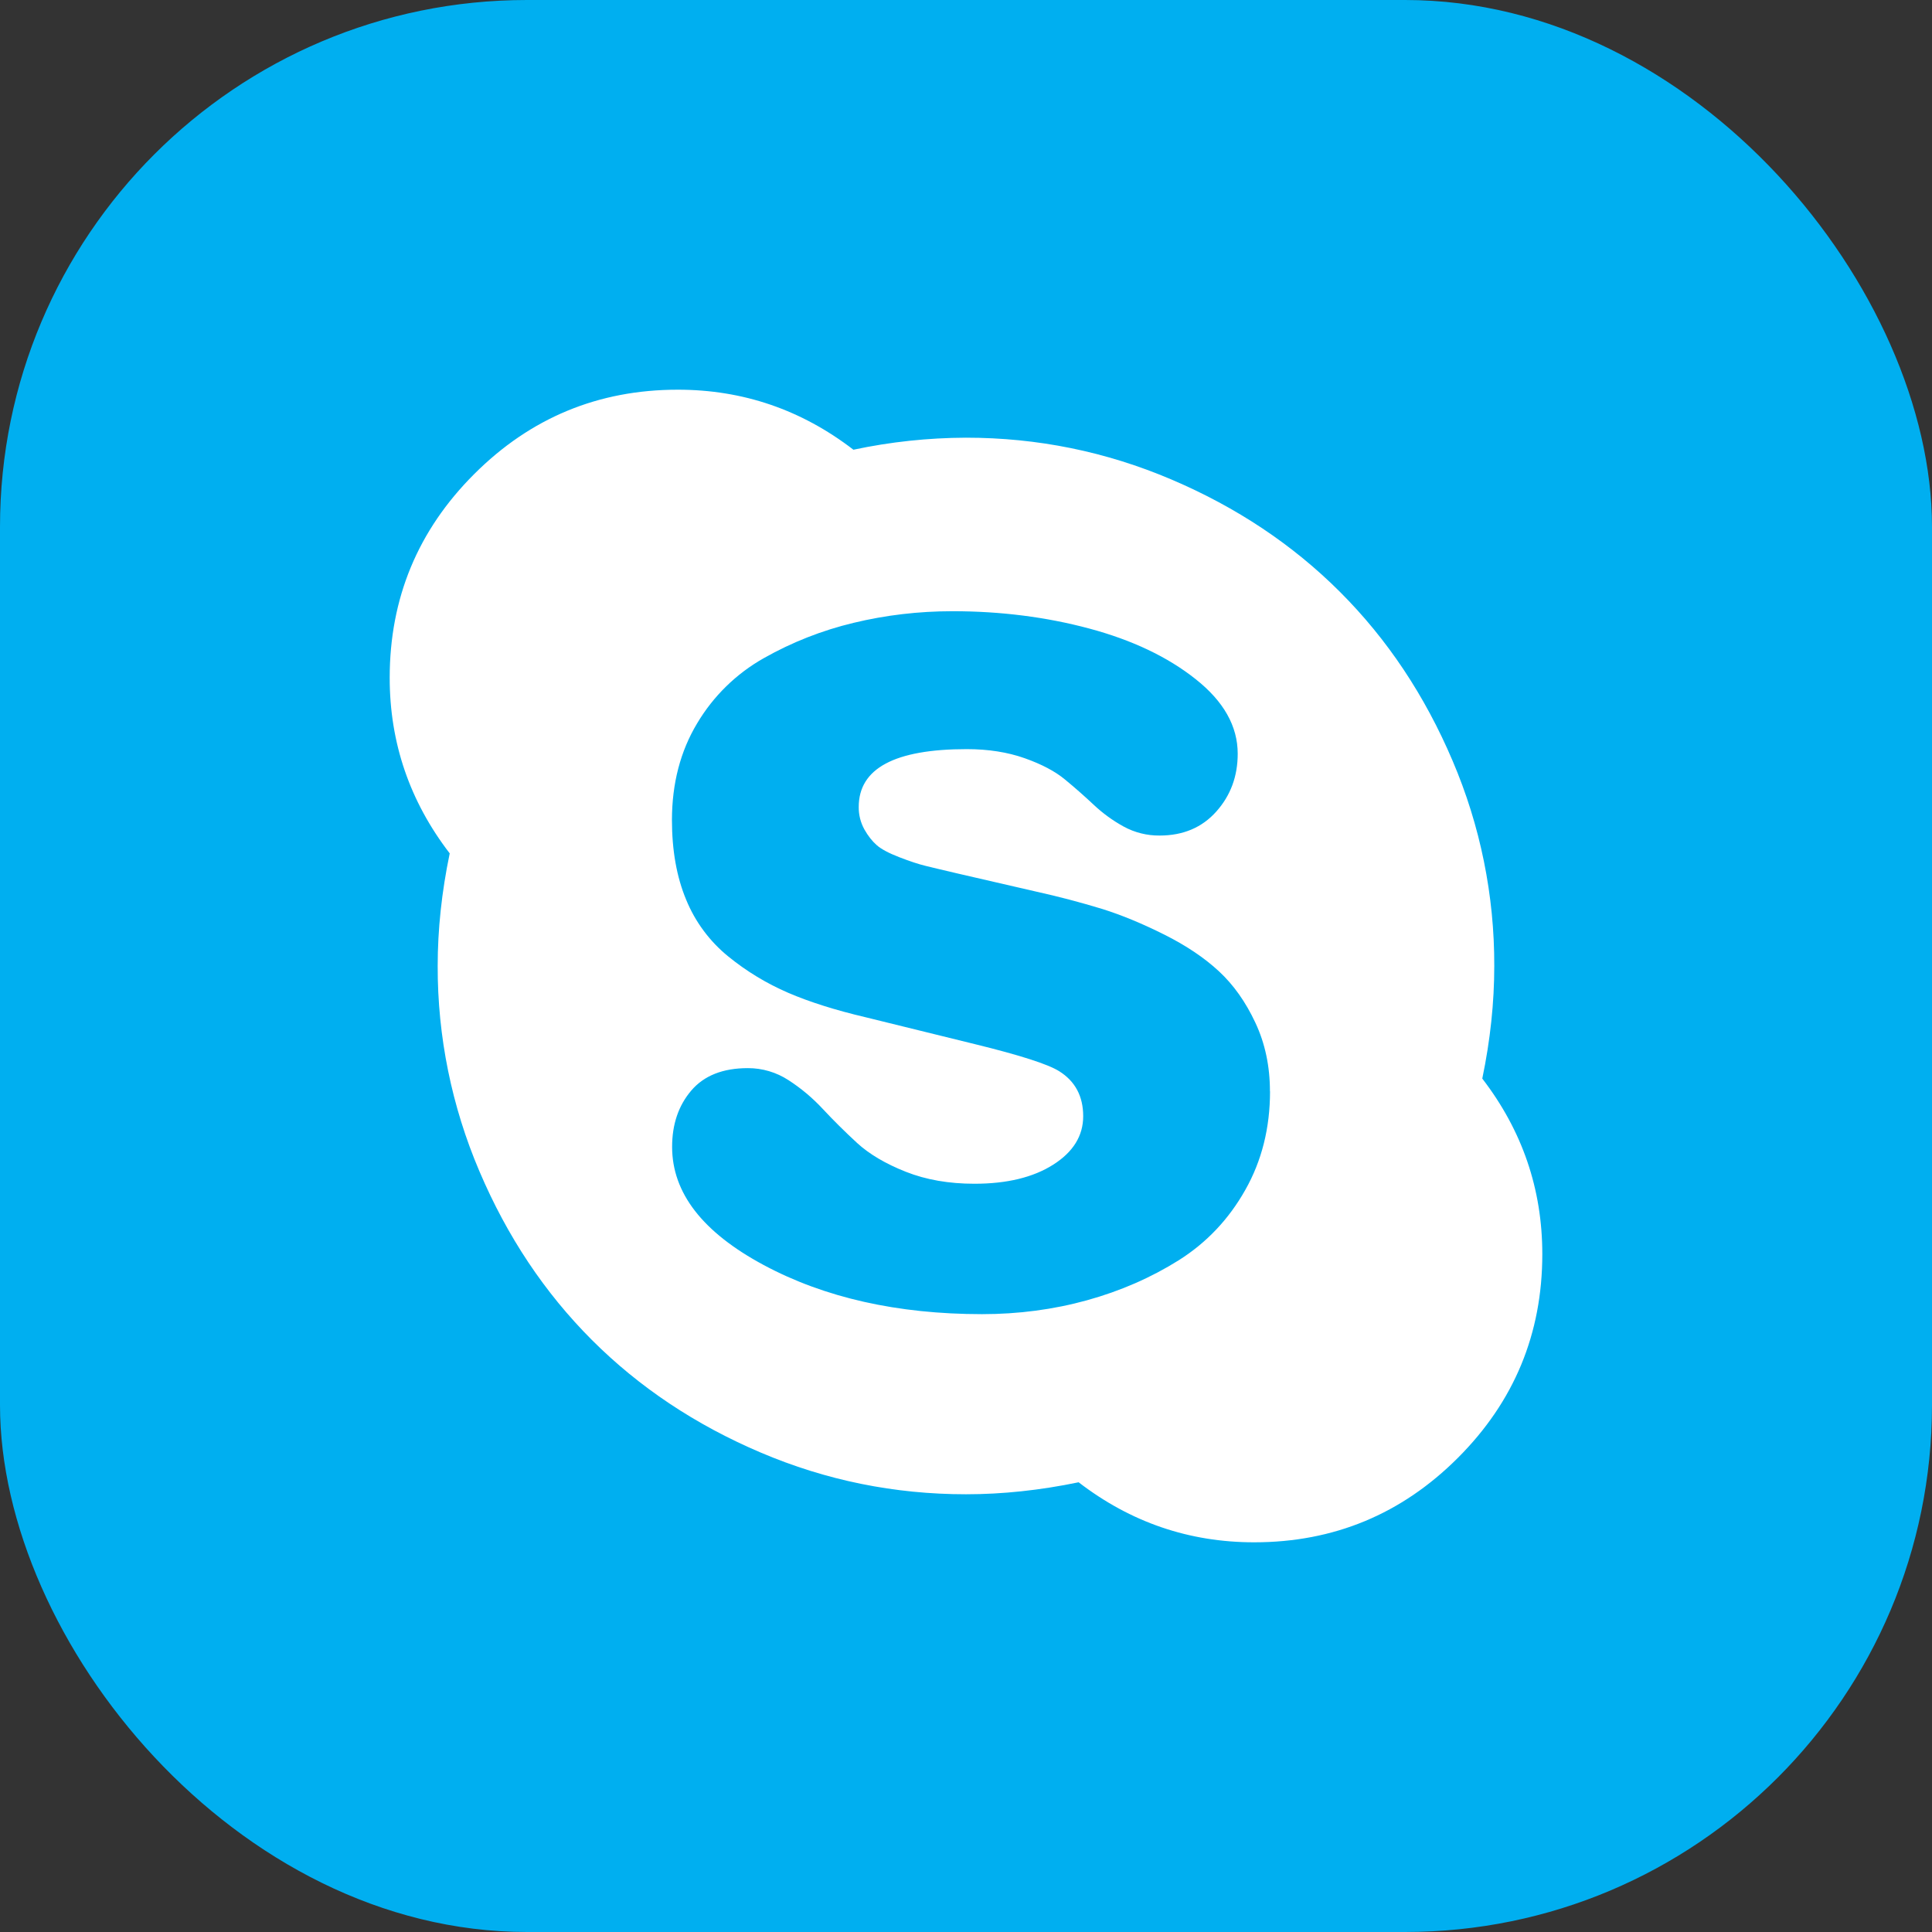
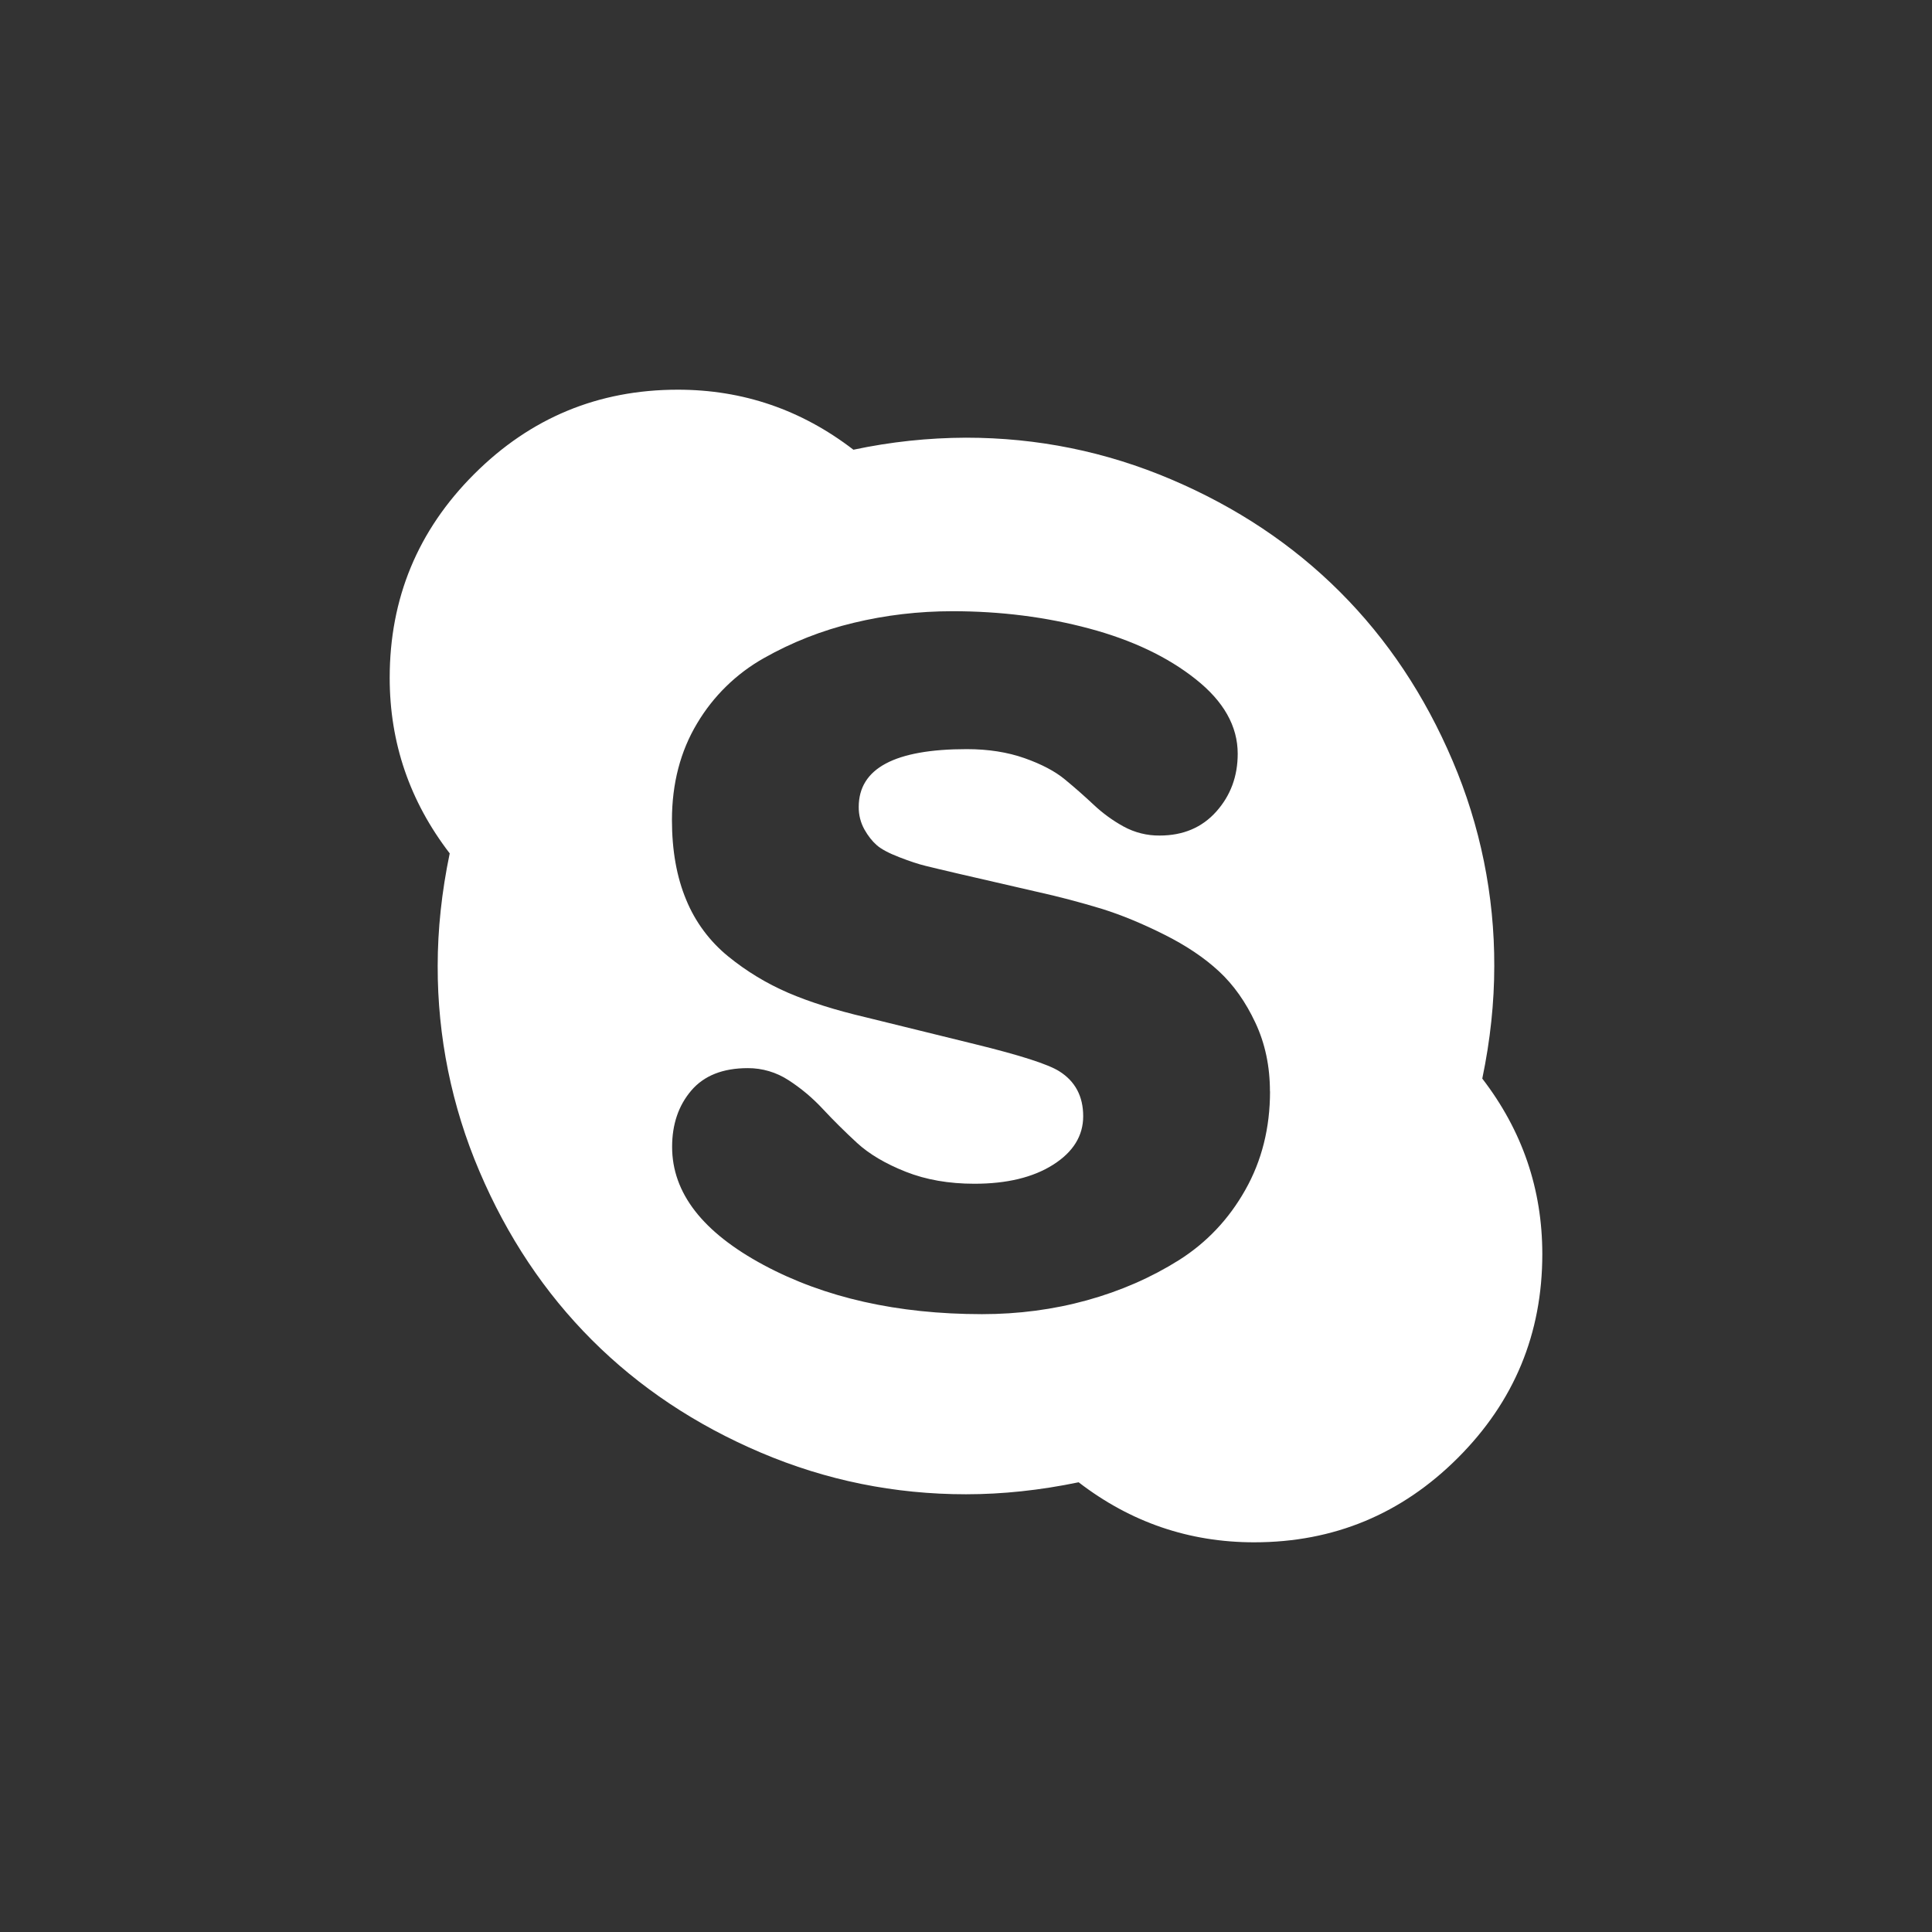
<svg xmlns="http://www.w3.org/2000/svg" width="44" height="44" viewBox="0 0 44 44" fill="none">
  <rect x="0" y="0" width="44" height="44" fill="#333333" stroke="none" />
-   <rect width="44" height="44" rx="12" fill="#00AFF0" />
  <path d="M28.922 24.855C28.922 24.285 28.812 23.763 28.59 23.291C28.369 22.818 28.093 22.429 27.761 22.121C27.43 21.814 27.014 21.534 26.514 21.284C26.013 21.033 25.543 20.839 25.103 20.701C24.61 20.551 24.111 20.419 23.608 20.308L21.829 19.898C21.488 19.818 21.237 19.759 21.077 19.719C20.916 19.68 20.718 19.614 20.48 19.522C20.242 19.43 20.071 19.339 19.968 19.249C19.865 19.159 19.77 19.039 19.686 18.89C19.599 18.733 19.555 18.557 19.557 18.378C19.557 17.5 20.377 17.061 22.017 17.061C22.508 17.061 22.946 17.13 23.334 17.267C23.722 17.404 24.03 17.566 24.257 17.755C24.48 17.939 24.697 18.13 24.907 18.327C25.113 18.521 25.342 18.688 25.59 18.824C25.841 18.961 26.123 19.032 26.41 19.029C26.945 19.029 27.375 18.847 27.7 18.483C28.026 18.118 28.188 17.679 28.188 17.166C28.188 16.539 27.869 15.972 27.23 15.467C26.592 14.96 25.783 14.576 24.805 14.314C23.827 14.052 22.789 13.92 21.695 13.92C20.92 13.92 20.168 14.009 19.439 14.185C18.724 14.356 18.037 14.626 17.397 14.988C16.768 15.342 16.244 15.855 15.876 16.475C15.496 17.108 15.305 17.84 15.303 18.671C15.303 19.367 15.411 19.974 15.627 20.491C15.833 20.995 16.163 21.439 16.585 21.782C17 22.12 17.46 22.399 17.952 22.611C18.441 22.821 19.027 23.006 19.713 23.167L22.208 23.781C23.233 24.032 23.872 24.238 24.122 24.396C24.486 24.624 24.669 24.966 24.669 25.421C24.669 25.866 24.442 26.235 23.987 26.524C23.531 26.814 22.933 26.959 22.192 26.959C21.612 26.959 21.09 26.869 20.628 26.686C20.166 26.503 19.796 26.284 19.517 26.028C19.239 25.771 18.98 25.515 18.741 25.258C18.502 25.001 18.24 24.782 17.956 24.599C17.681 24.42 17.36 24.325 17.032 24.326C16.462 24.326 16.032 24.497 15.742 24.838C15.452 25.179 15.307 25.606 15.307 26.119C15.307 27.168 16.002 28.064 17.392 28.81C18.781 29.555 20.439 29.928 22.363 29.929C23.194 29.929 23.992 29.824 24.755 29.613C25.52 29.401 26.217 29.096 26.849 28.699C27.48 28.3 27.984 27.768 28.36 27.101C28.737 26.435 28.924 25.686 28.924 24.855H28.922ZM35.125 28.562C35.125 30.374 34.485 31.92 33.202 33.202C31.921 34.483 30.375 35.125 28.563 35.125C27.081 35.125 25.749 34.669 24.565 33.758C23.687 33.94 22.832 34.031 22.001 34.031C20.372 34.031 18.814 33.715 17.327 33.082C15.839 32.449 14.558 31.595 13.481 30.518C12.405 29.442 11.55 28.16 10.918 26.674C10.287 25.196 9.964 23.606 9.968 21.999C9.968 21.168 10.059 20.313 10.242 19.435C9.331 18.25 8.875 16.917 8.875 15.437C8.875 13.626 9.516 12.079 10.798 10.798C12.08 9.516 13.626 8.875 15.437 8.875C16.919 8.875 18.251 9.331 19.436 10.242C20.278 10.063 21.137 9.971 21.999 9.968C23.628 9.968 25.185 10.285 26.673 10.918C28.161 11.551 29.442 12.405 30.518 13.481C31.595 14.557 32.449 15.839 33.082 17.327C33.713 18.804 34.036 20.395 34.031 22.001C34.031 22.832 33.941 23.686 33.758 24.564C34.67 25.75 35.125 27.082 35.125 28.562Z" fill="white" />
</svg>